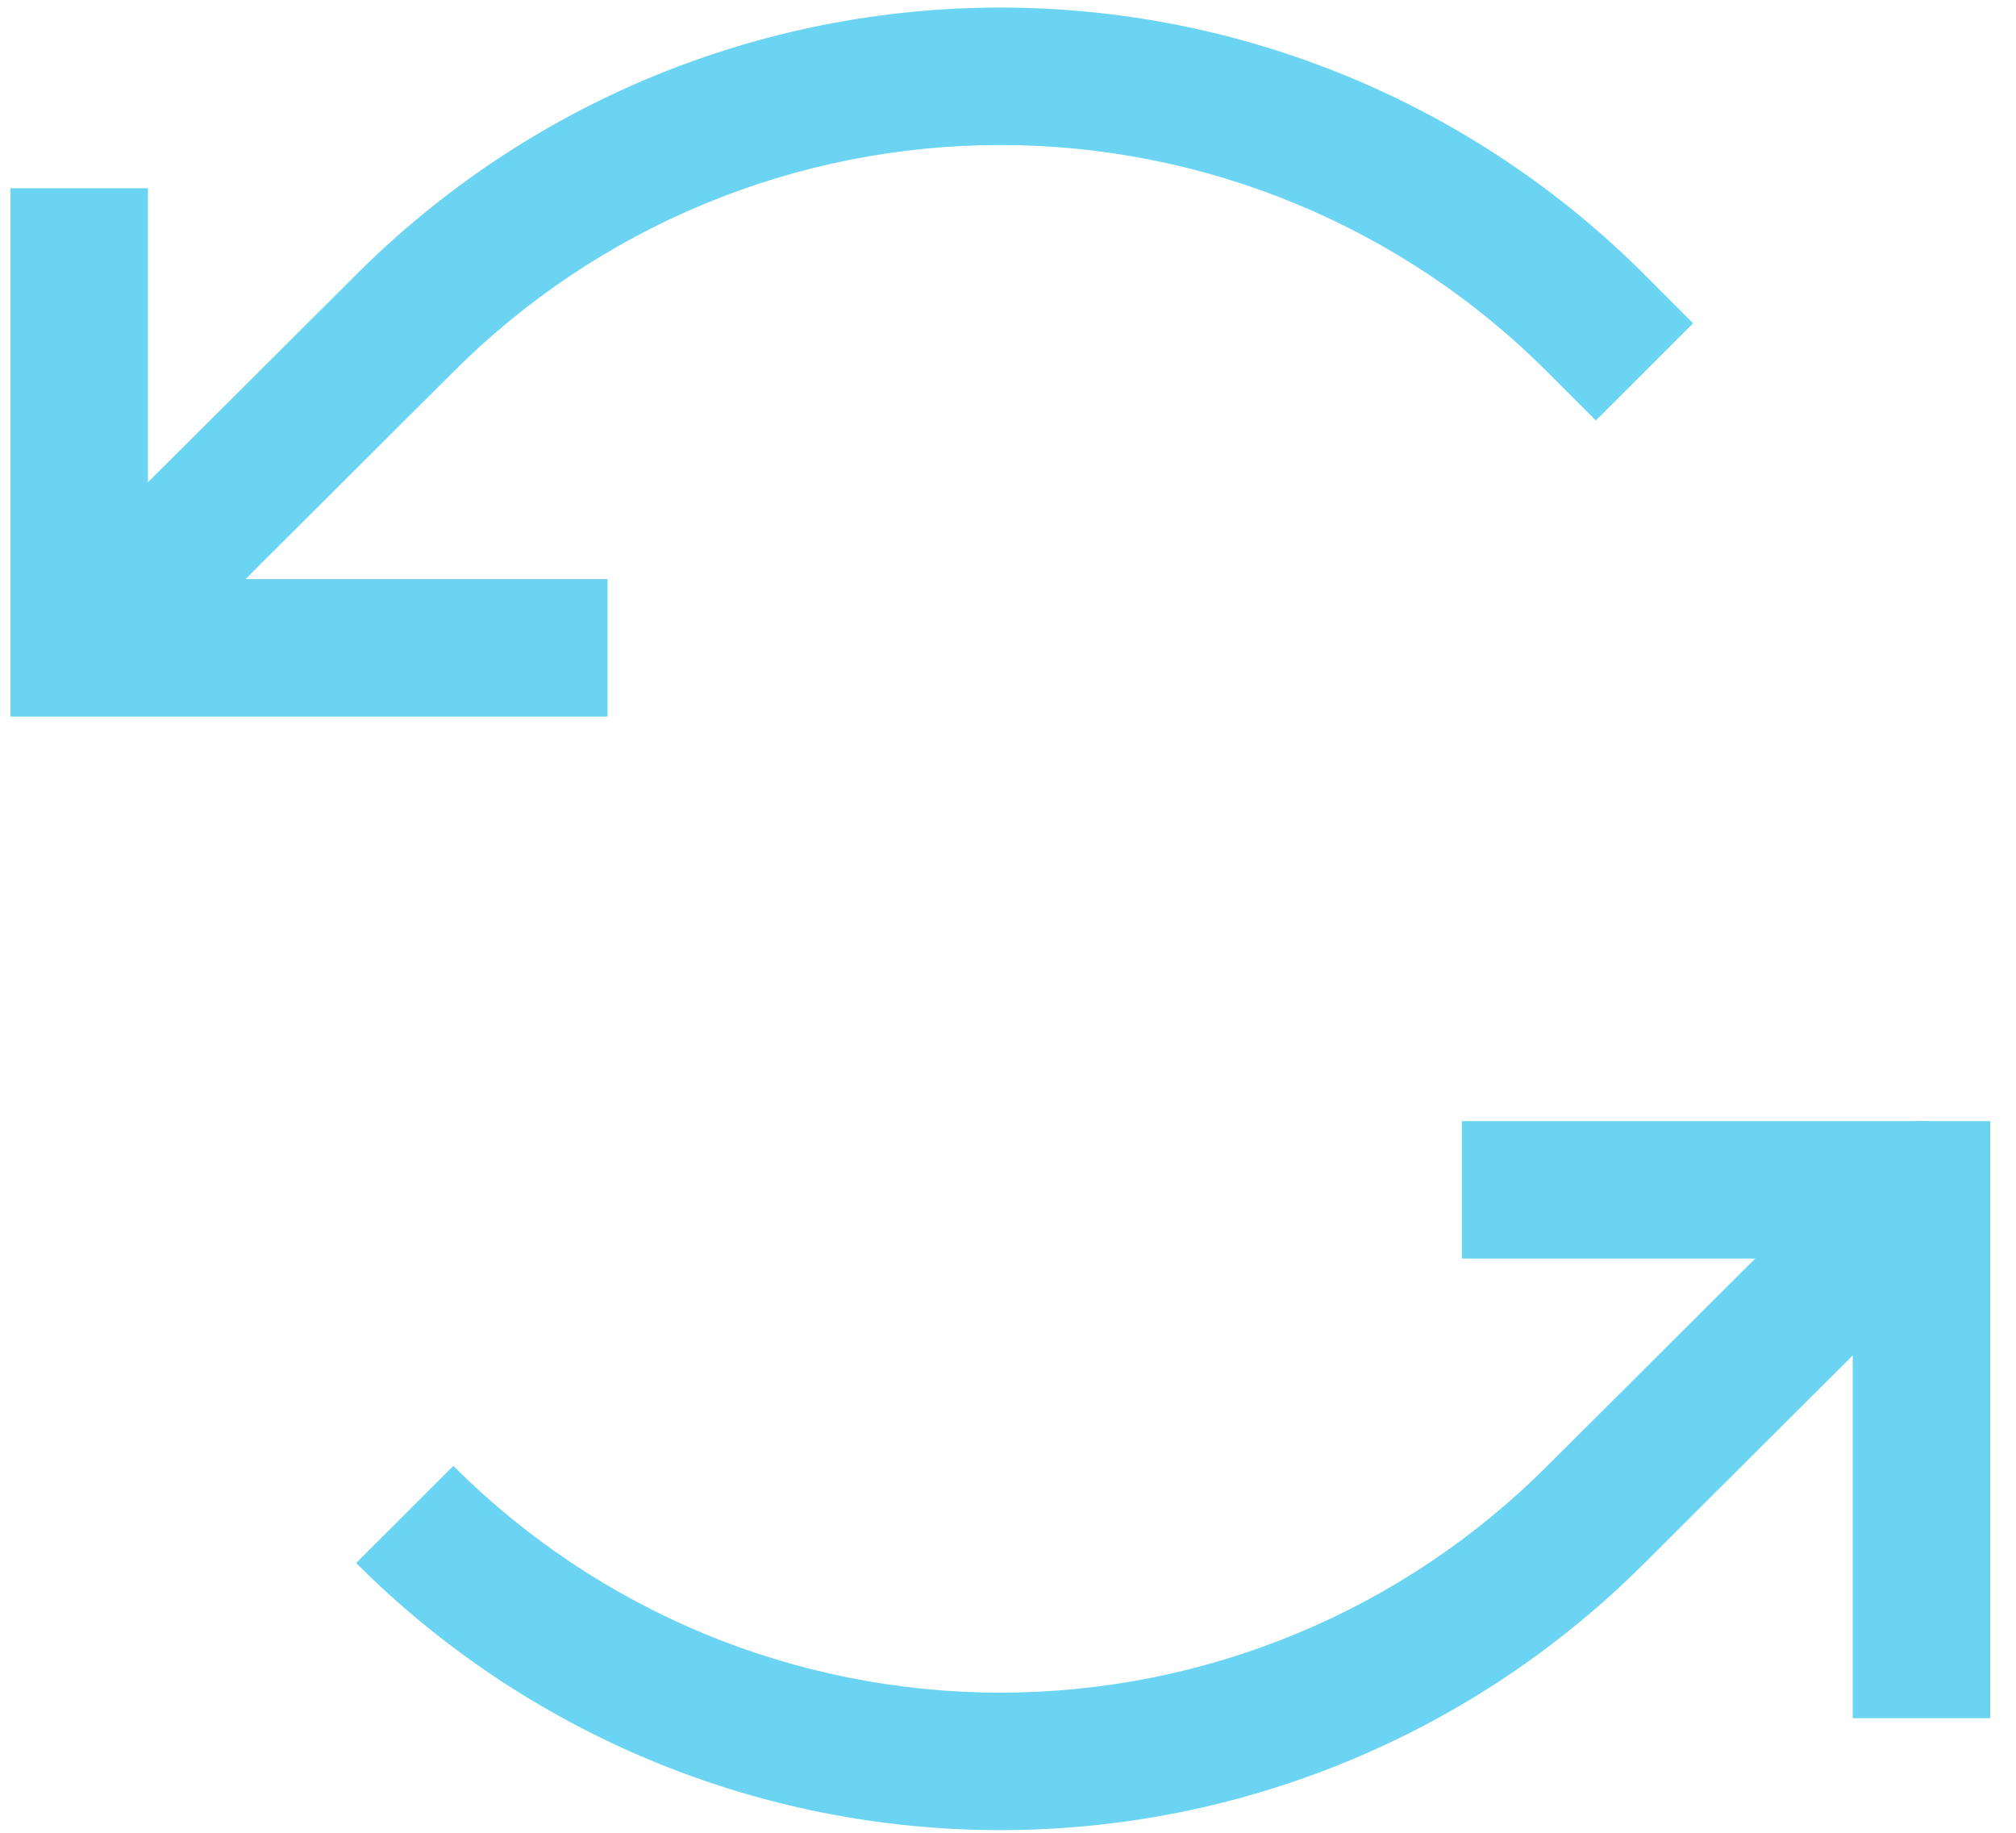
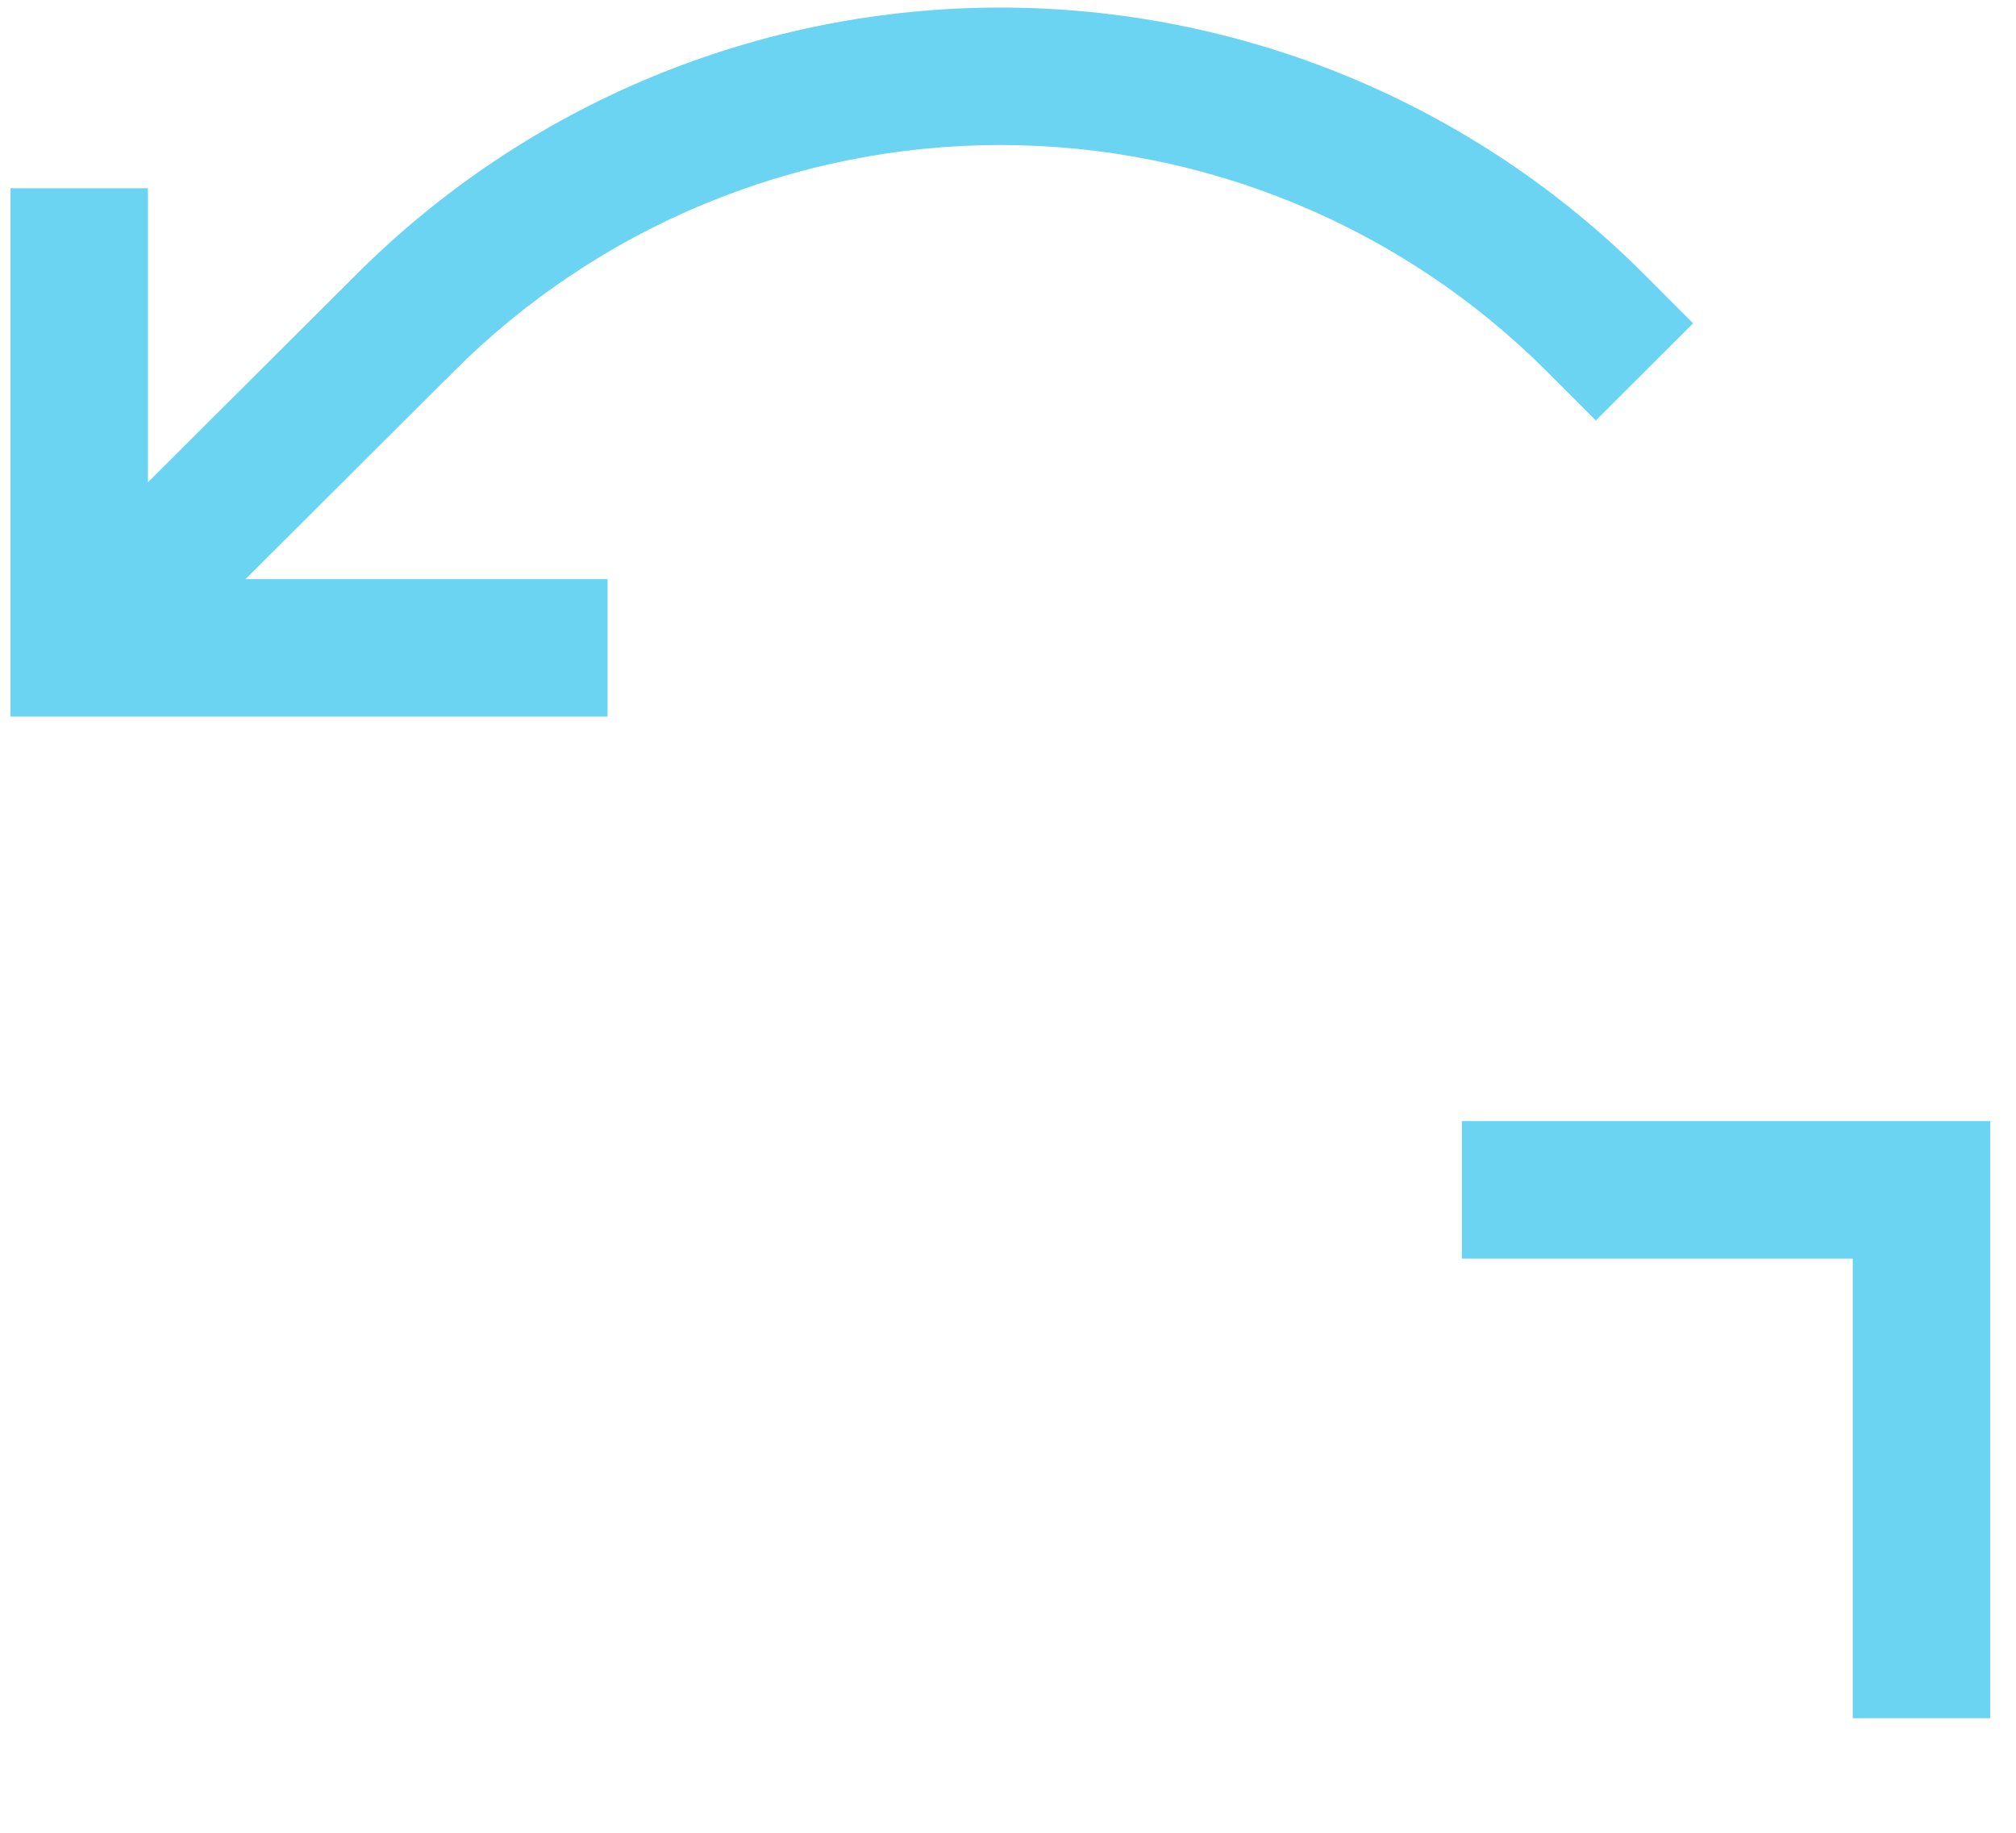
<svg xmlns="http://www.w3.org/2000/svg" width="44" height="40" viewBox="0 0 44 40" fill="none">
  <g clip-path="url(#clip0_3014_14347)">
    <path d="M11.76 15.639H13.26V12.639H11.76V15.639ZM1.729 14.139H0.229V15.639H1.729V14.139ZM11.76 12.639H1.729V15.639H11.76V12.639ZM3.229 14.139V4.108H0.229V14.139H3.229Z" fill="#6BD4F2" />
    <path d="M33.77 8.115L34.83 9.176L36.953 7.056L35.893 5.995L33.77 8.115ZM8.834 7.055L9.893 8.117L9.895 8.115L8.834 7.055ZM35.893 5.995C34.048 4.147 31.856 2.681 29.443 1.68L28.294 4.452C30.343 5.301 32.203 6.546 33.77 8.115L35.893 5.995ZM29.443 1.68C27.031 0.68 24.445 0.165 21.833 0.165V3.165C24.05 3.165 26.246 3.602 28.294 4.452L29.443 1.68ZM21.833 0.165C19.221 0.165 16.635 0.68 14.222 1.68L15.371 4.452C17.42 3.602 19.615 3.165 21.833 3.165V0.165ZM14.222 1.68C11.81 2.681 9.618 4.147 7.773 5.995L9.895 8.115C11.462 6.546 13.323 5.301 15.371 4.452L14.222 1.68ZM7.775 5.993L0.669 13.077L2.788 15.202L9.893 8.117L7.775 5.993Z" fill="#6BD4F2" />
    <path d="M41.937 25.968H43.437V24.468H41.937V25.968ZM40.437 35.999V37.499H43.437V35.999H40.437ZM31.906 27.468H41.937V24.468H31.906V27.468ZM40.437 25.968V35.999H43.437V25.968H40.437Z" fill="#6BD4F2" />
-     <path d="M34.832 33.053L33.773 31.99L33.77 31.993L34.832 33.053ZM42.996 27.03C43.583 26.445 43.584 25.496 42.999 24.909C42.414 24.322 41.465 24.321 40.878 24.906L42.996 27.03ZM7.773 34.112C9.618 35.961 11.81 37.427 14.222 38.427L15.371 35.656C13.323 34.807 11.462 33.562 9.895 31.993L7.773 34.112ZM14.222 38.427C16.635 39.428 19.221 39.942 21.833 39.942V36.942C19.615 36.942 17.42 36.505 15.371 35.656L14.222 38.427ZM21.833 39.942C24.445 39.942 27.031 39.428 29.443 38.427L28.294 35.656C26.246 36.505 24.05 36.942 21.833 36.942V39.942ZM29.443 38.427C31.856 37.427 34.048 35.961 35.893 34.112L33.77 31.993C32.203 33.562 30.343 34.807 28.294 35.656L29.443 38.427ZM35.891 34.115L42.996 27.03L40.878 24.906L33.773 31.99L35.891 34.115Z" fill="#6BD4F2" />
  </g>
  <defs>
    <clipPath id="clip0_3014_14347">
      <rect width="44" height="40" fill="white" />
    </clipPath>
  </defs>
</svg>